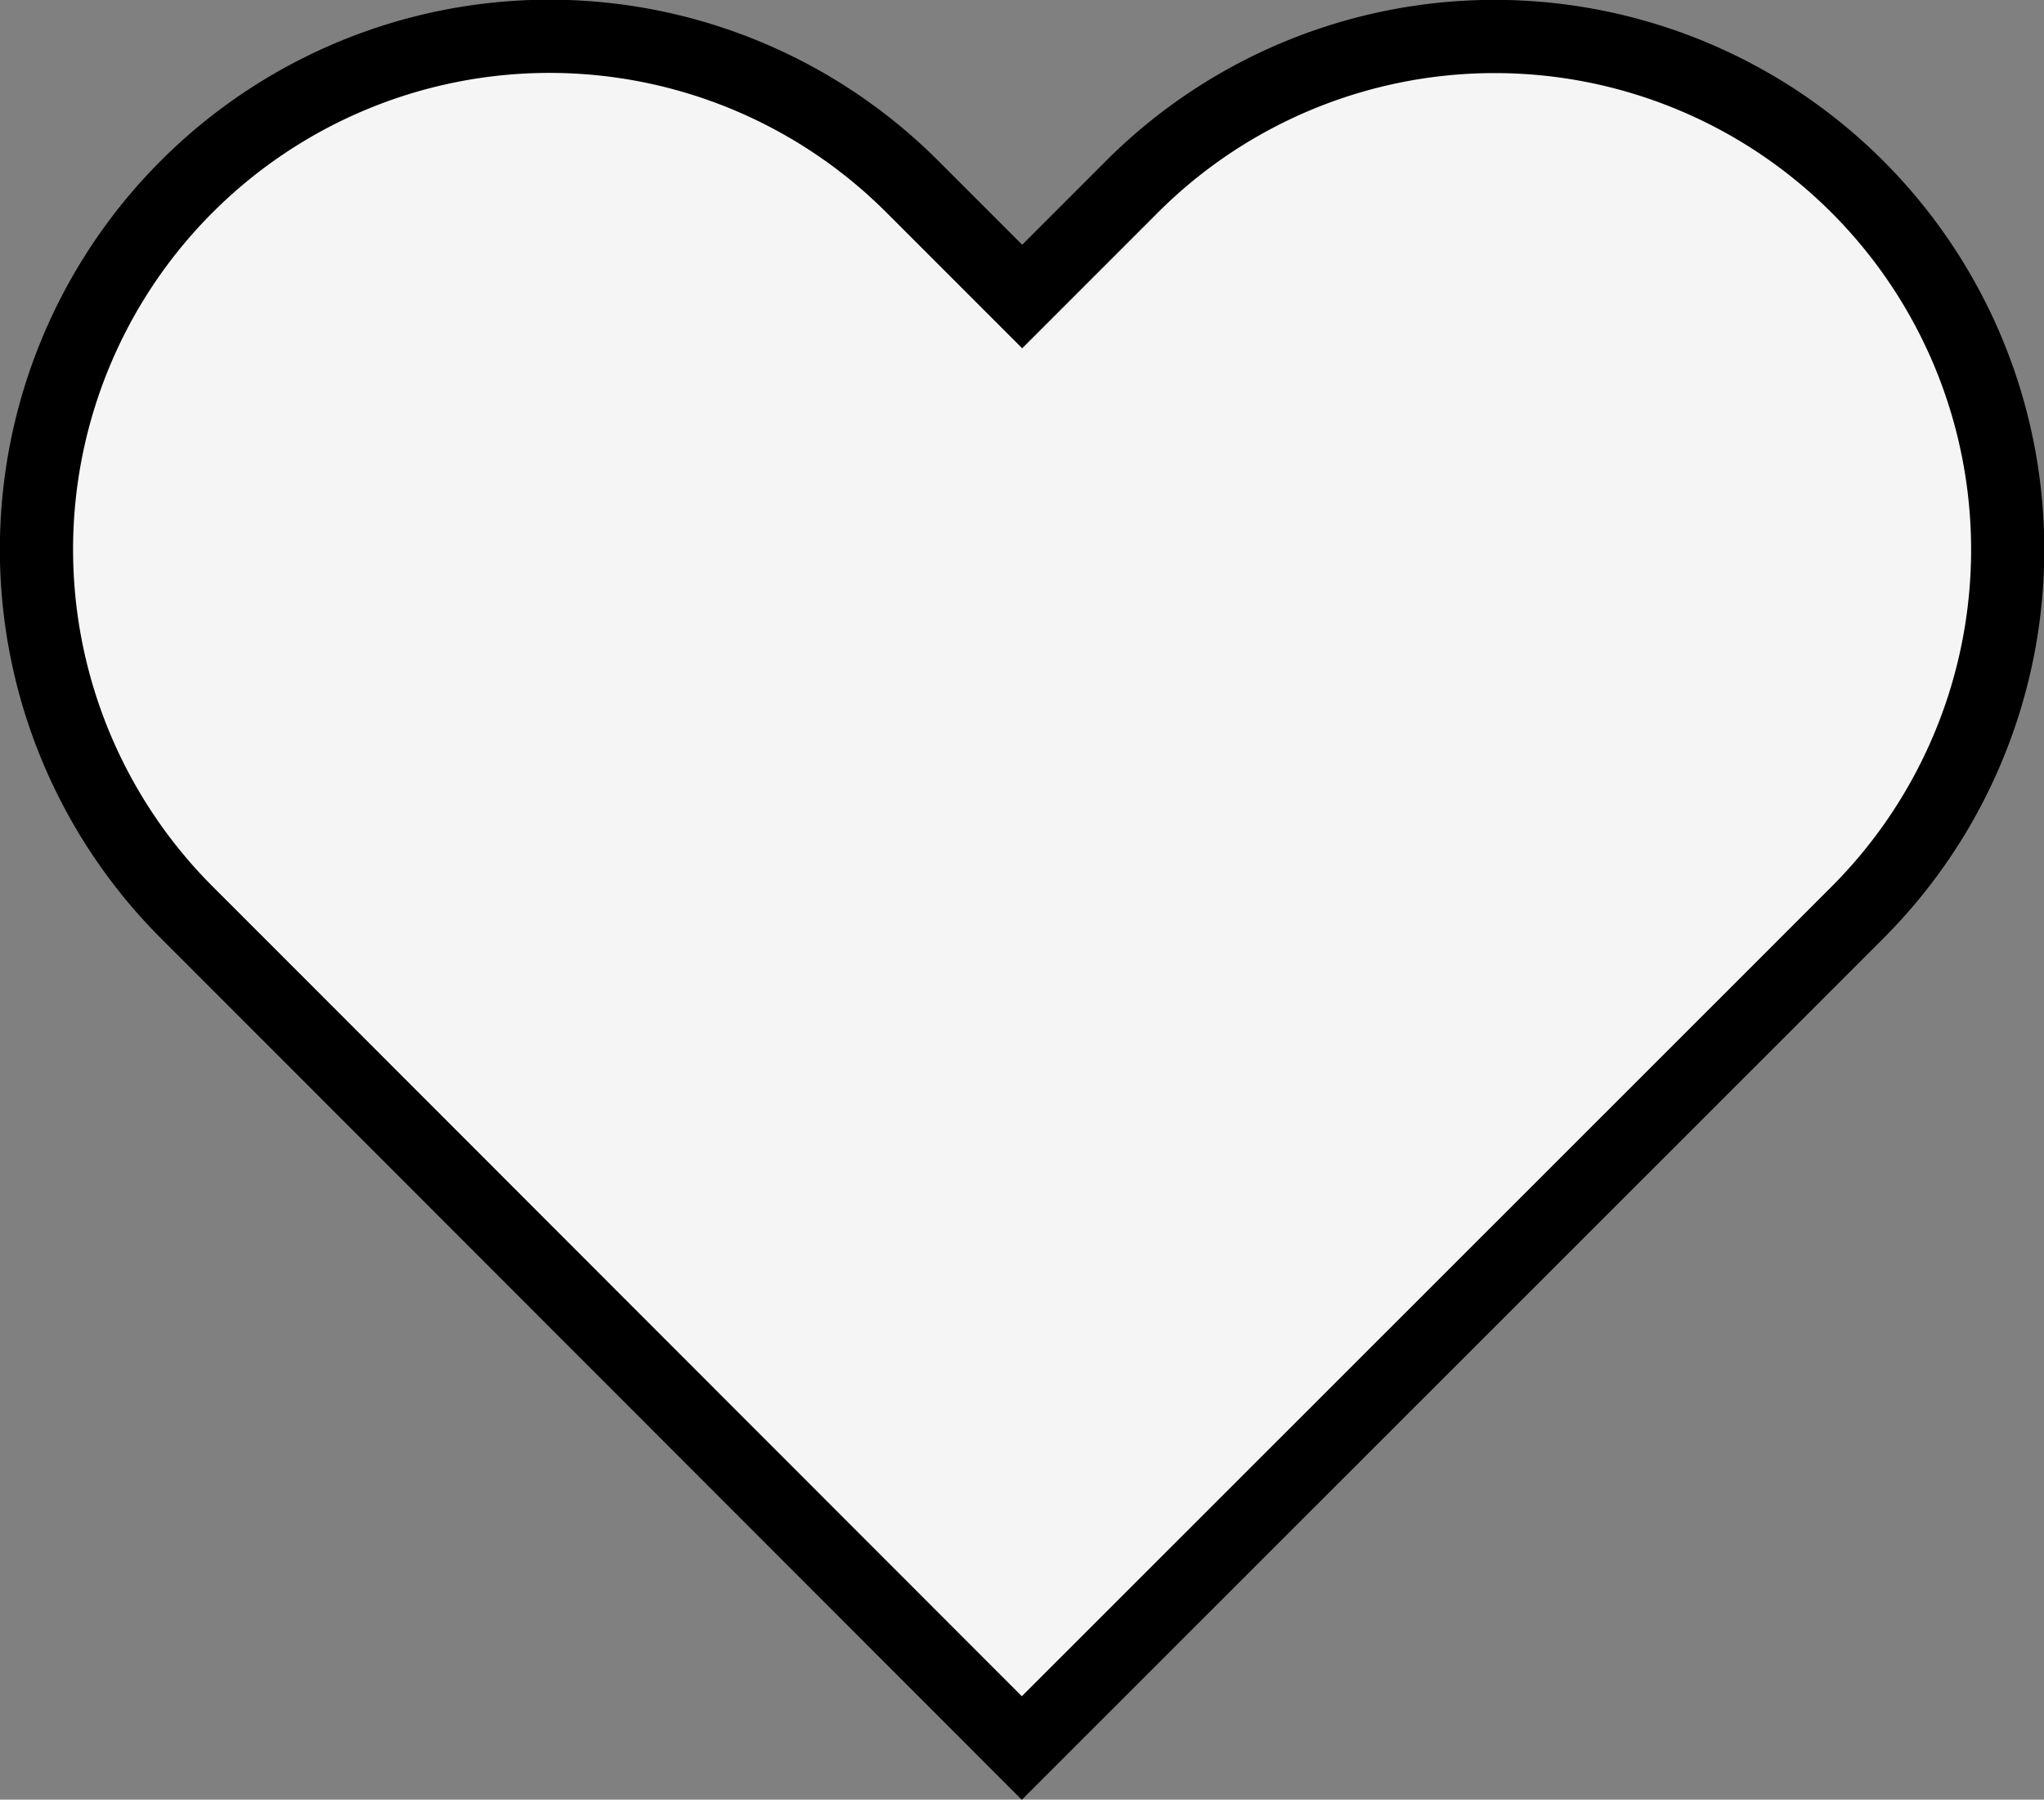
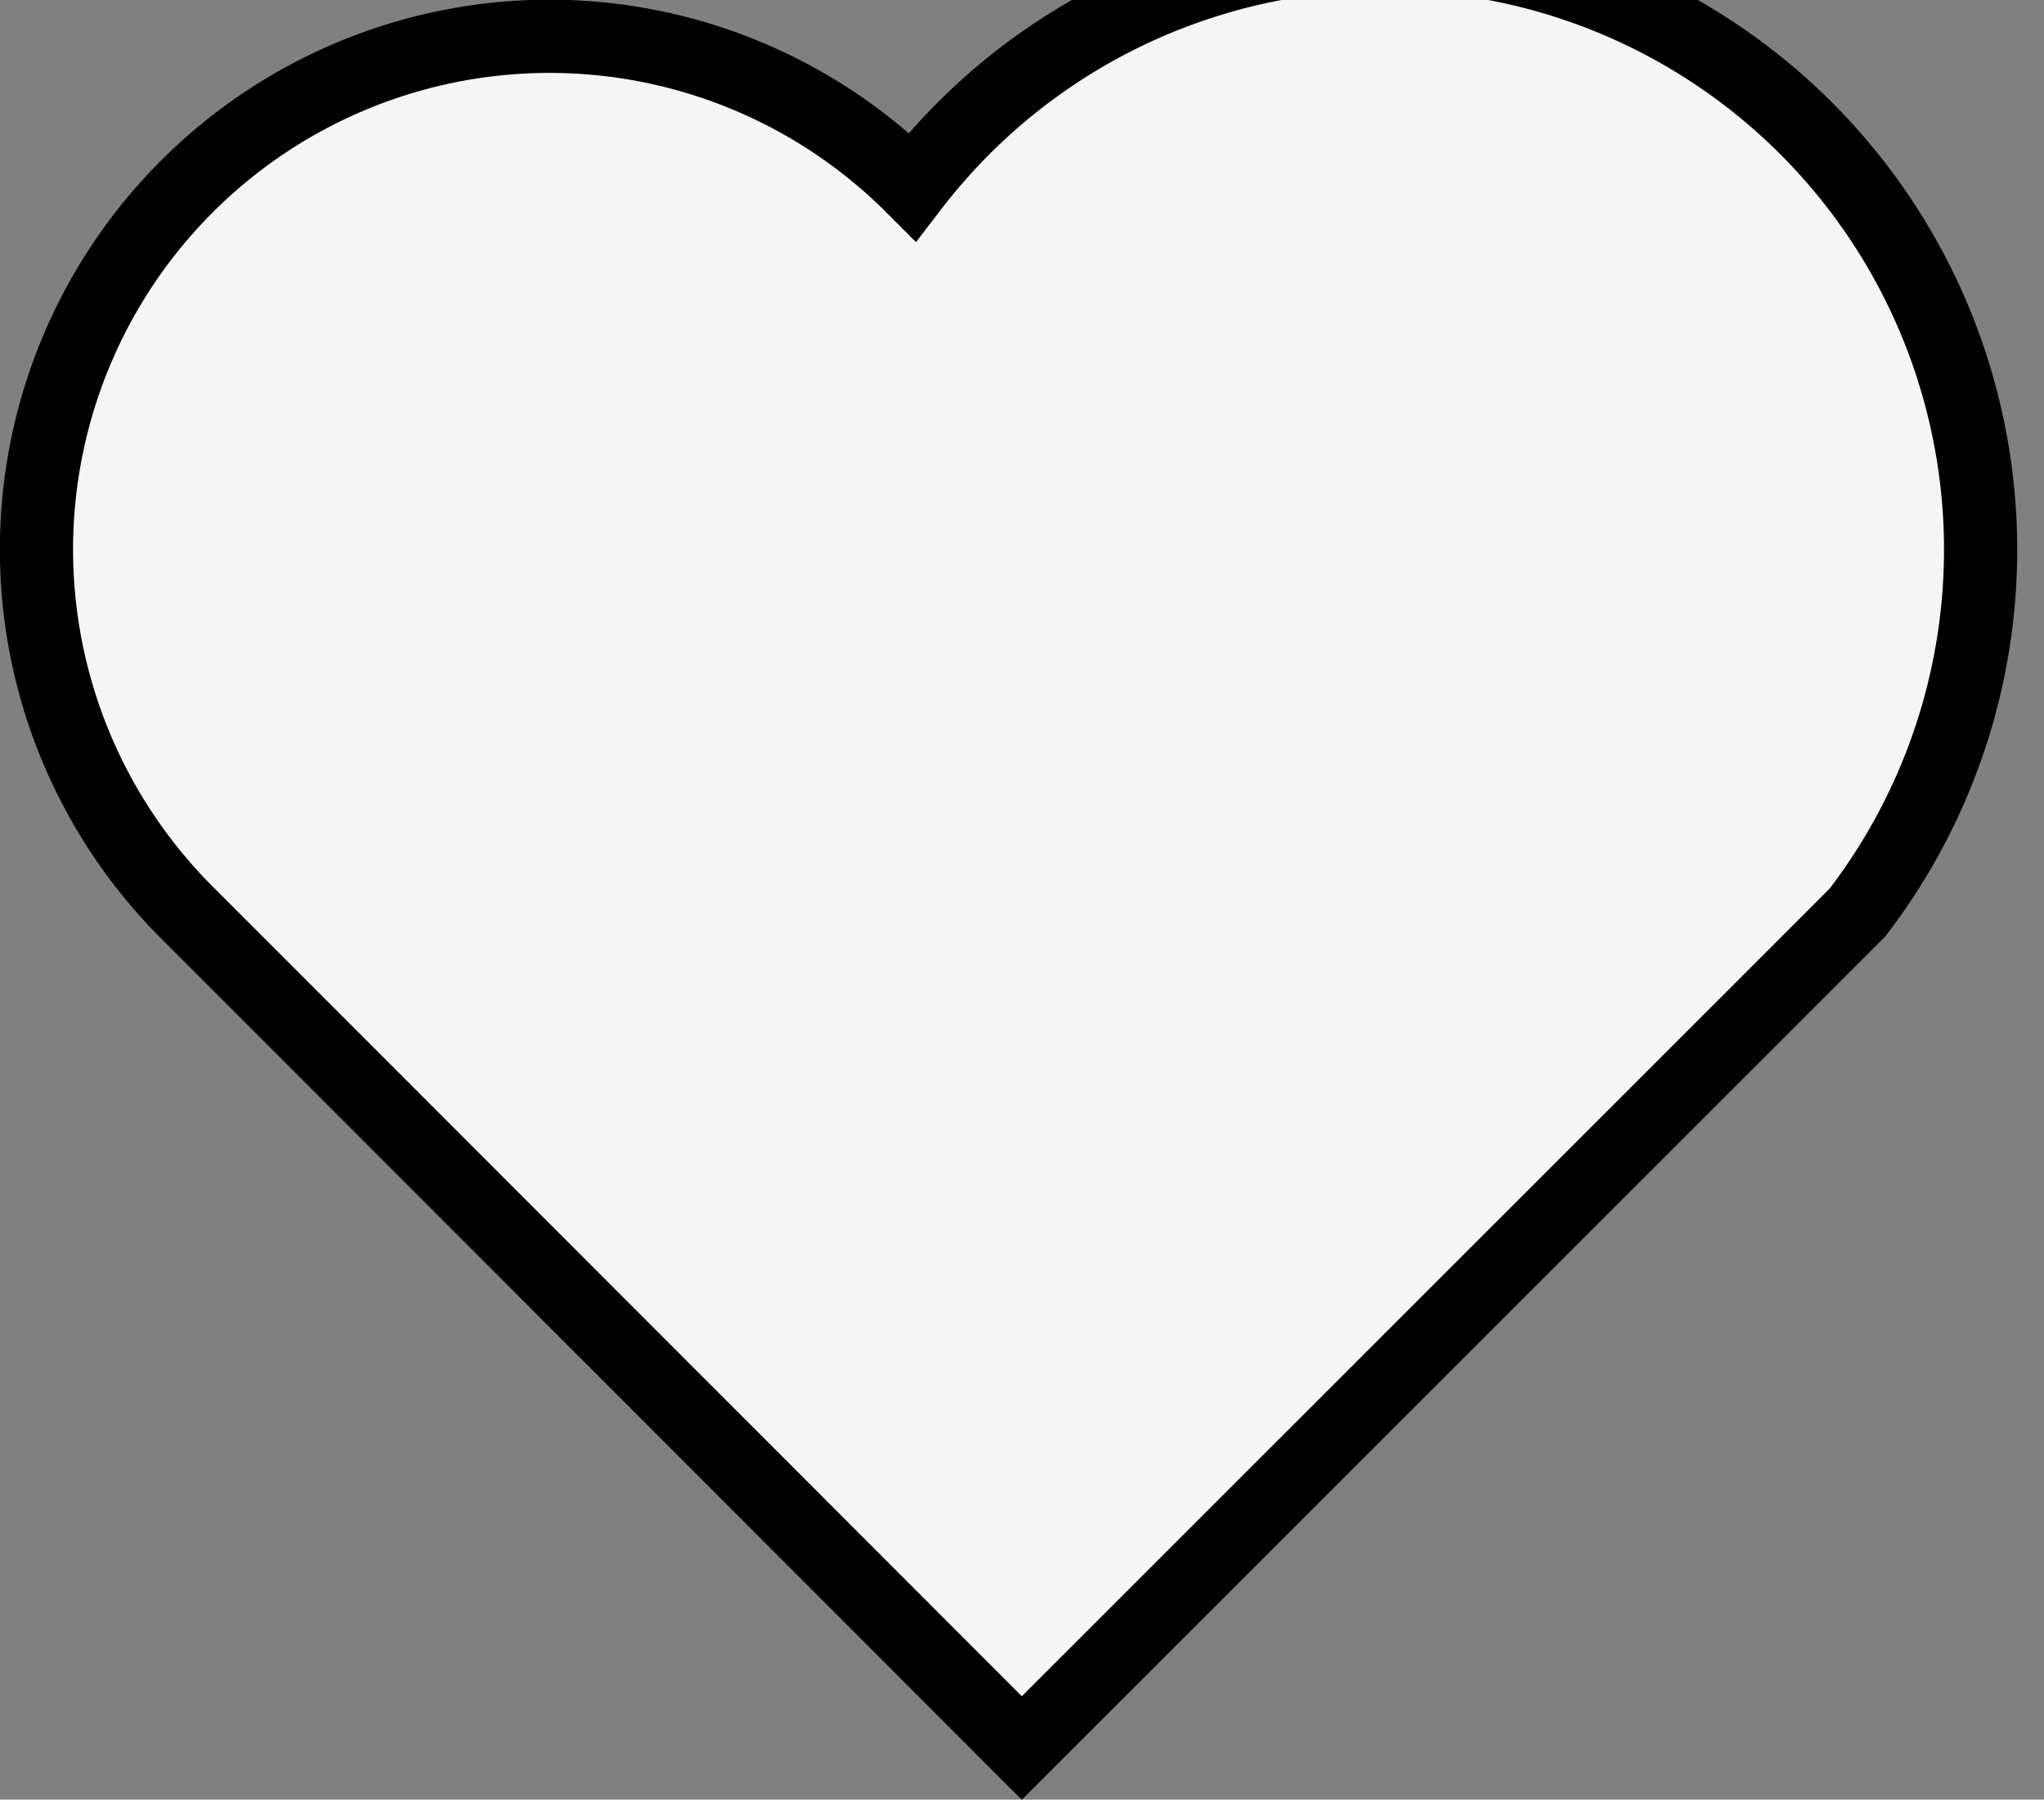
<svg xmlns="http://www.w3.org/2000/svg" viewBox="0 0 55.85 49.16">
  <rect x="0" y="0" width="55.85" height="49.16" fill="#808080" stroke="none" />
  <defs>
    <style>.cls-1{fill:#f5f5f5;stroke:#000;stroke-miterlimit:10;stroke-width:2px;}</style>
  </defs>
  <g id="Livello_2" data-name="Livello 2">
    <g id="Livello_1-2" data-name="Livello 1">
-       <path class="cls-1" d="M50.75,24.93l-3,3L27.92,47.75,8.1,27.92l-3-3A14,14,0,0,1,24.93,5.1l3,3,3-3A14,14,0,0,1,50.75,24.93Z" />
+       <path class="cls-1" d="M50.75,24.93l-3,3L27.92,47.75,8.1,27.92l-3-3A14,14,0,0,1,24.93,5.1A14,14,0,0,1,50.75,24.93Z" />
    </g>
  </g>
</svg>